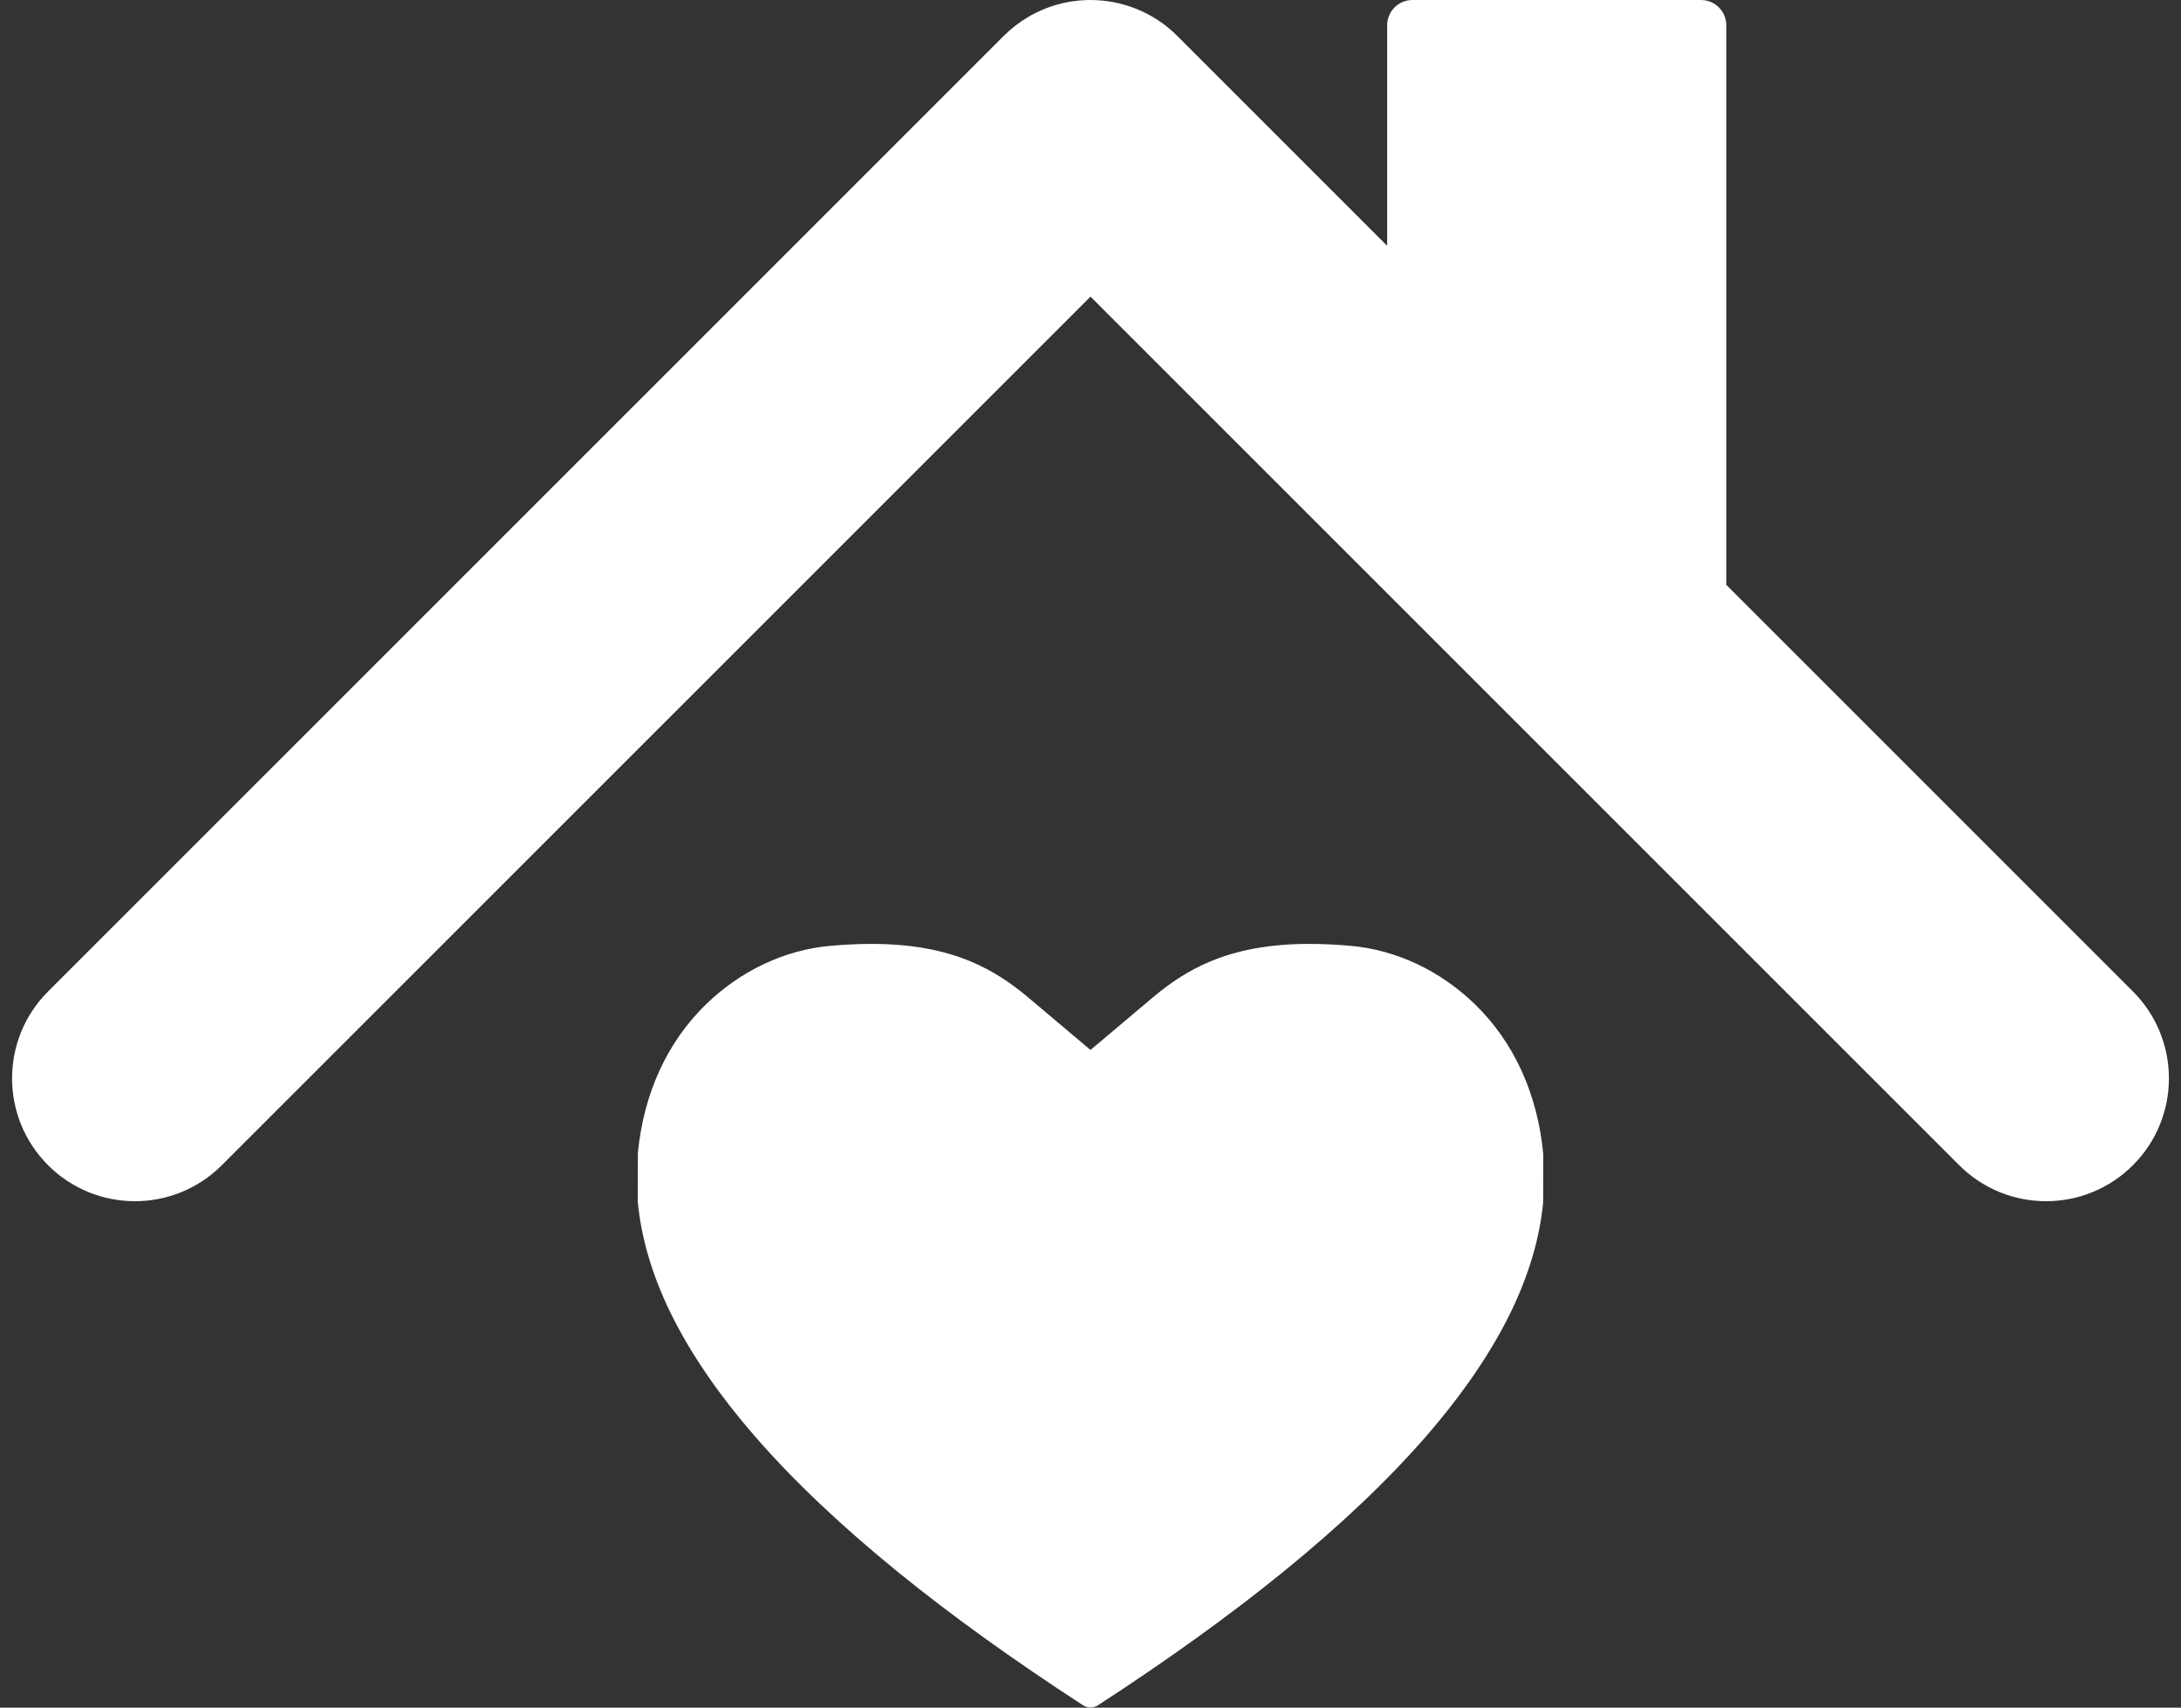
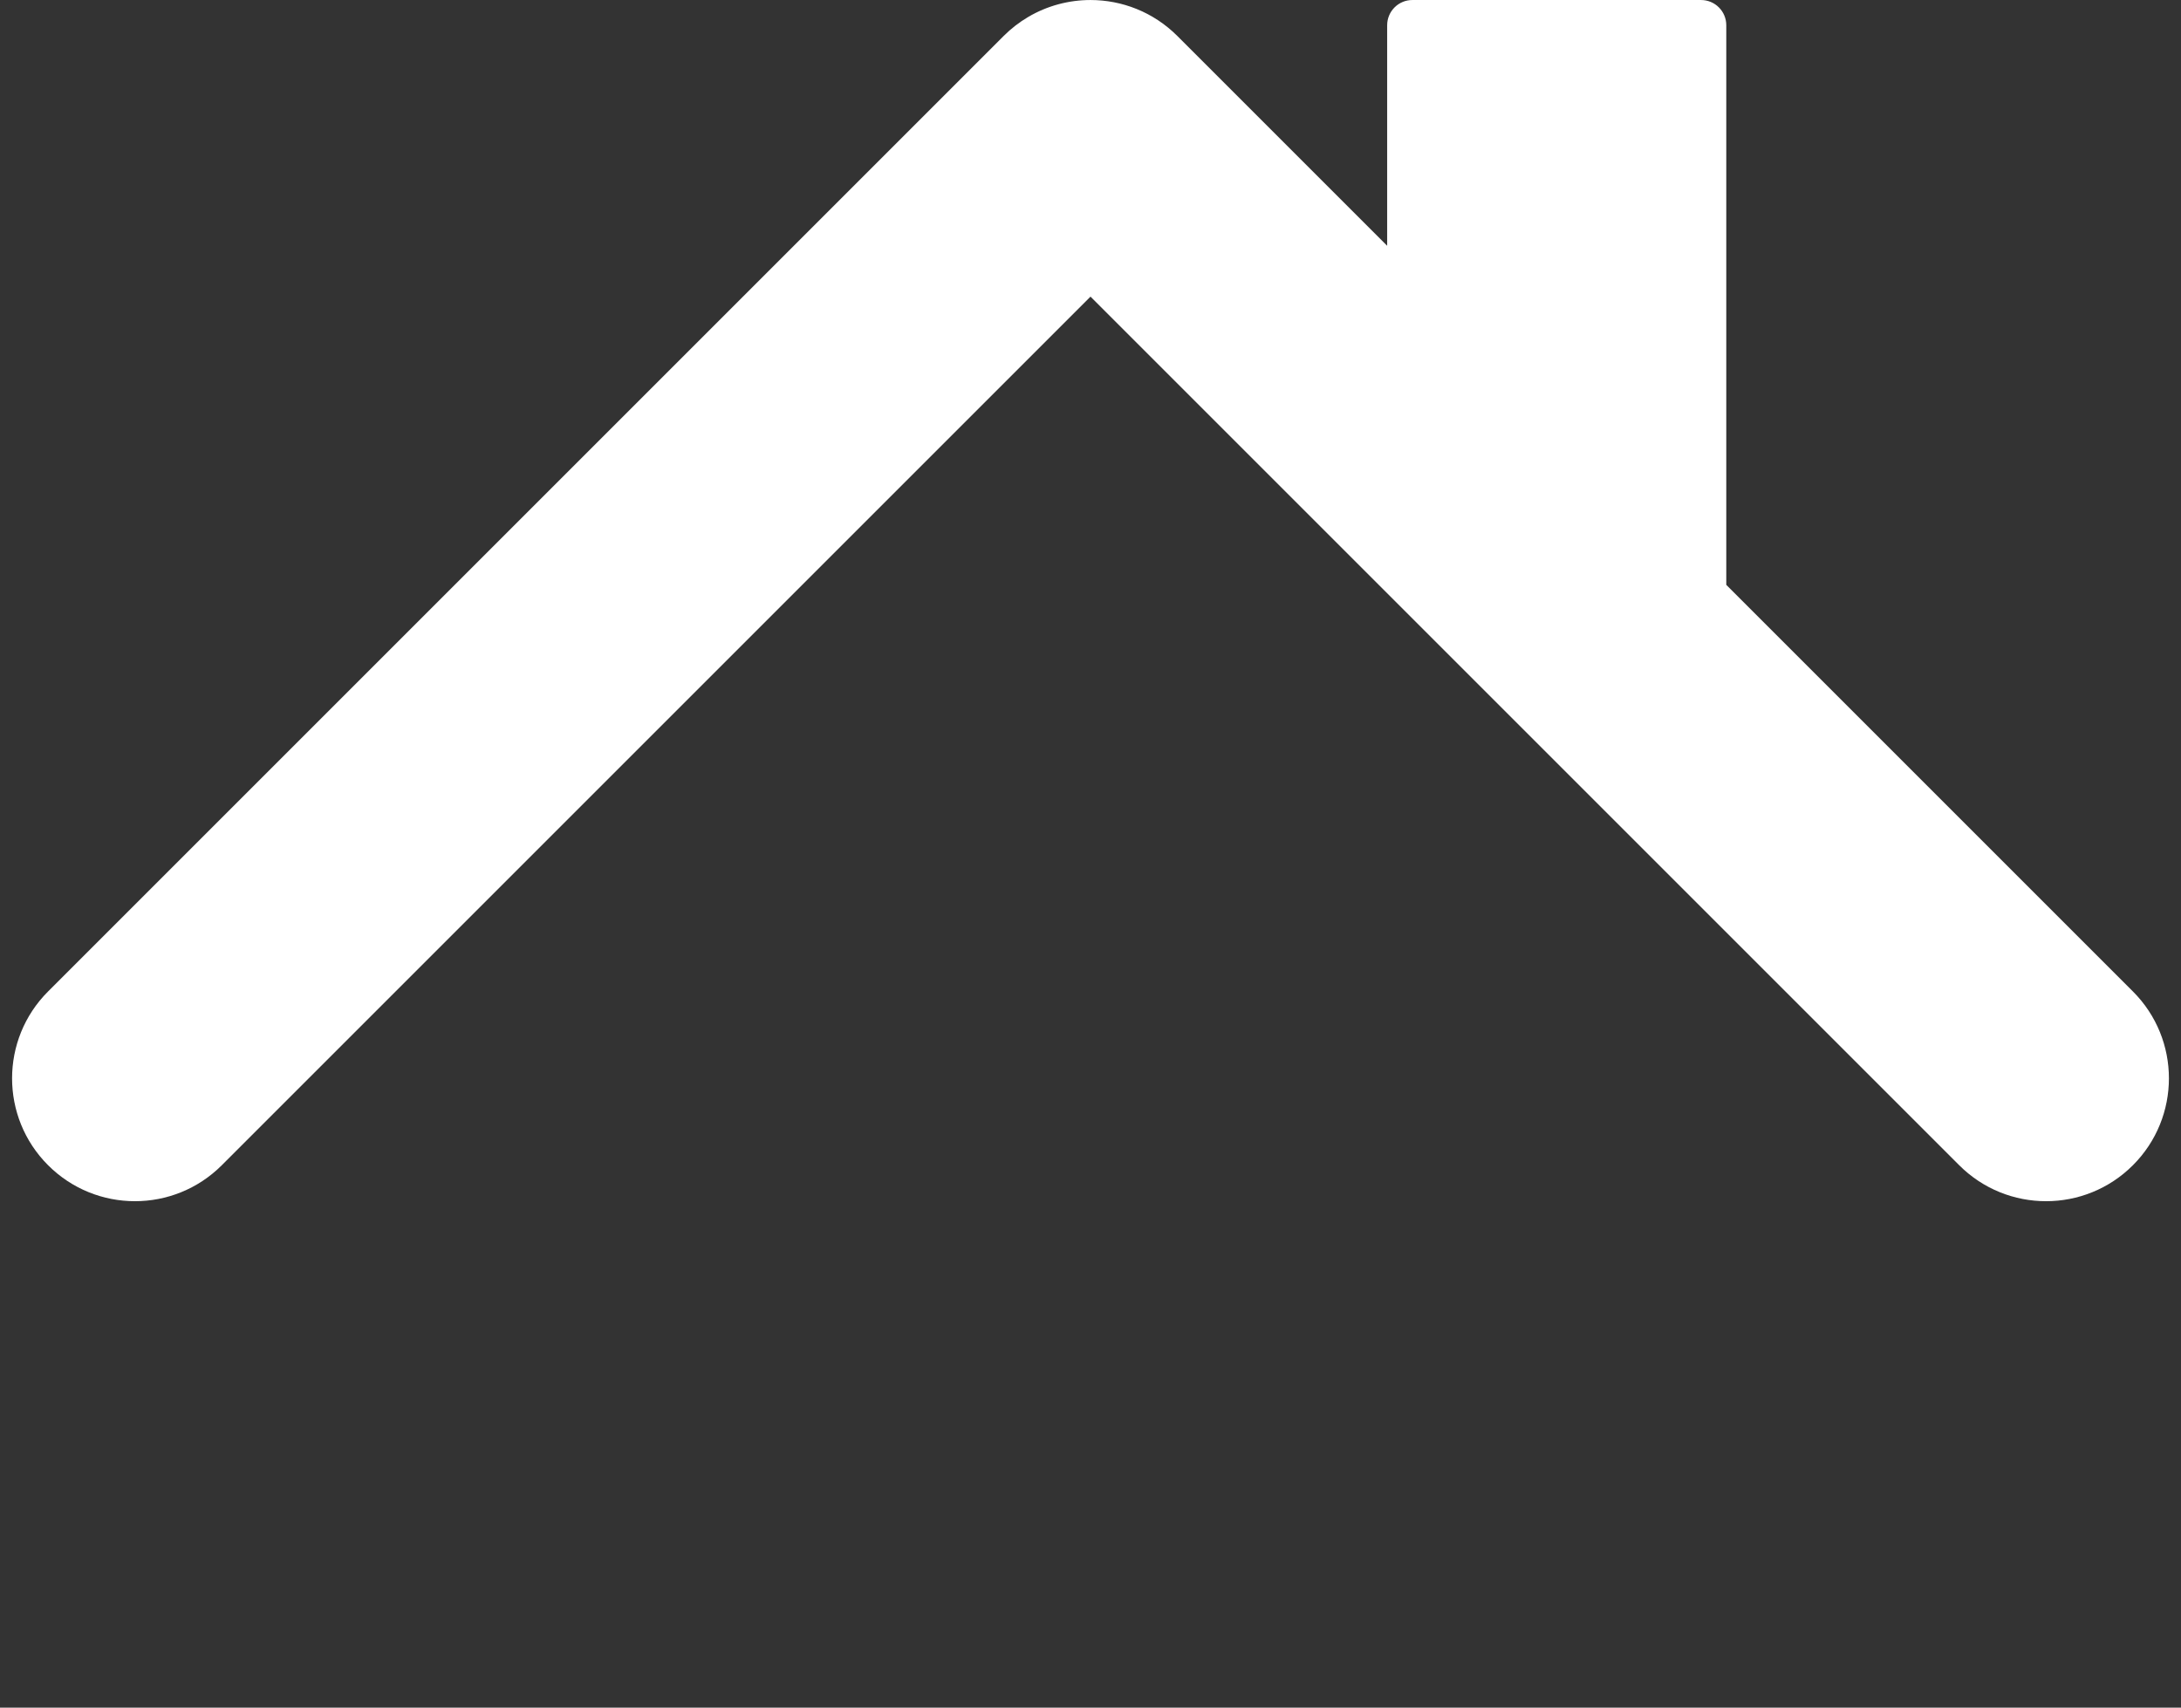
<svg xmlns="http://www.w3.org/2000/svg" fill="#000000" height="395.9" preserveAspectRatio="xMidYMid meet" version="1" viewBox="-2.8 0.0 505.6 395.9" width="505.6" zoomAndPan="magnify">
  <rect x="-2.8" y="0.0" width="505.6" height="395.9" fill="#333333" stroke="none" />
  <defs>
    <clipPath id="a">
      <path d="M 145 218 L 355 218 L 355 395.859 L 145 395.859 Z M 145 218" />
    </clipPath>
  </defs>
  <g>
    <g clip-path="url(#a)" id="change1_1">
-       <path d="M 354.93 278.812 C 354.137 287.031 351.633 295.531 347.488 304.086 C 342.965 313.426 336.348 323.141 327.82 332.965 C 318.953 343.176 307.781 353.781 294.609 364.48 C 282.293 374.492 267.887 384.863 251.746 395.344 C 250.684 396.031 249.312 396.031 248.254 395.344 C 232.109 384.859 217.707 374.492 205.391 364.484 C 192.219 353.781 181.043 343.18 172.18 332.965 C 163.652 323.145 157.035 313.43 152.512 304.09 C 148.312 295.422 145.801 286.812 145.039 278.492 L 145.039 278.453 L 145.07 267.266 C 146.43 253.453 151.887 241.559 160.875 232.836 C 168.91 225.035 179.125 220.223 189.645 219.289 C 193.023 218.988 196.258 218.836 199.262 218.836 C 208.336 218.836 215.98 220.223 222.625 223.074 C 227.117 225.004 231.215 227.594 235.523 231.223 L 250 243.422 L 264.473 231.223 C 268.781 227.594 272.879 225.004 277.371 223.074 C 284.016 220.223 291.656 218.836 300.73 218.836 C 303.734 218.836 306.969 218.988 310.348 219.289 C 320.867 220.223 331.086 225.035 339.121 232.836 C 348.18 241.629 353.652 253.641 354.961 267.598 L 354.961 267.641 L 354.93 278.812" fill="#ffffff" />
-     </g>
+       </g>
    <g id="change1_2">
      <path d="M 491.656 229.863 L 397.387 135.594 L 397.387 5.852 C 397.387 2.621 394.77 0.004 391.539 0.004 L 324.617 0.004 C 321.391 0.004 318.773 2.621 318.773 5.852 L 318.773 56.98 L 270.145 8.352 C 270.145 8.352 270.141 8.348 270.141 8.348 C 267.359 5.566 264.145 3.48 260.719 2.09 C 257.289 0.699 253.645 0.004 250 0.004 C 244.988 0.004 239.977 1.32 235.527 3.949 C 233.504 5.145 231.598 6.609 229.859 8.348 L 8.344 229.863 C -2.781 240.988 -2.781 259.023 8.344 270.145 C 13.902 275.707 21.195 278.488 28.484 278.488 C 35.773 278.488 43.062 275.707 48.621 270.145 L 250 68.77 L 451.379 270.145 C 456.938 275.707 464.227 278.488 471.52 278.488 C 478.809 278.488 486.098 275.707 491.656 270.145 C 502.781 259.023 502.781 240.988 491.656 229.863" fill="#ffffff" />
    </g>
  </g>
</svg>